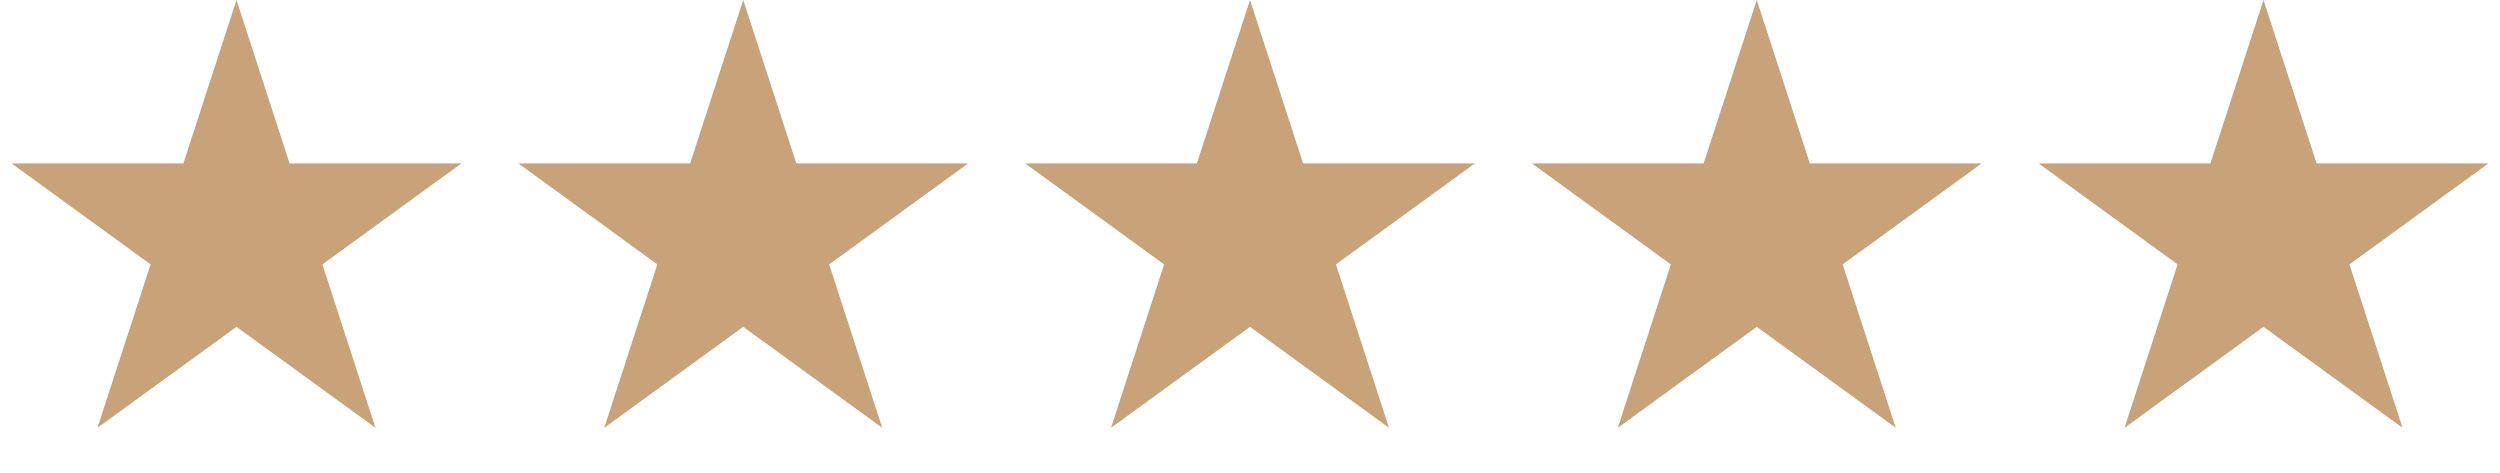
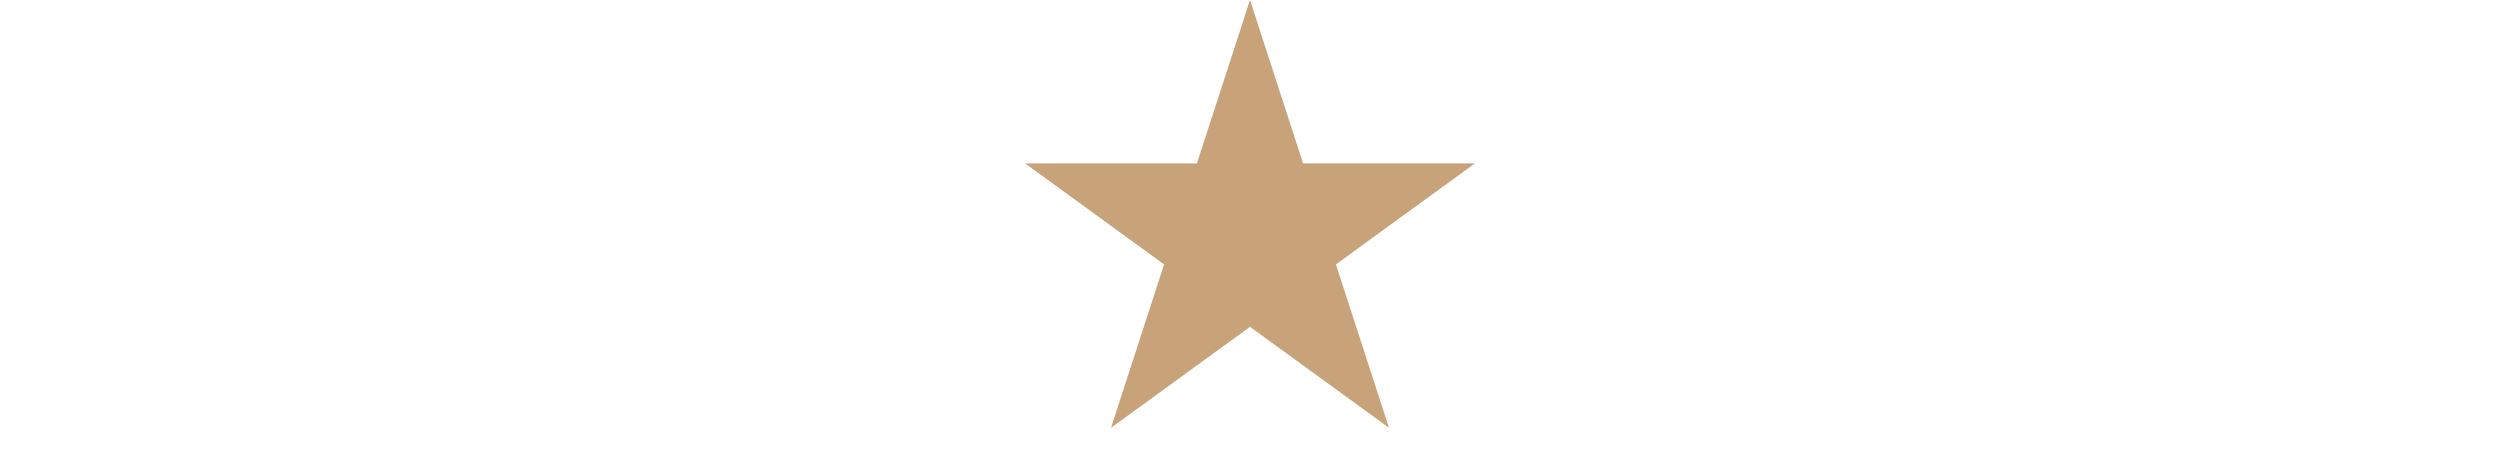
<svg xmlns="http://www.w3.org/2000/svg" width="74" height="14" viewBox="0 0 74 14" fill="none">
-   <path d="M7 0L8.572 4.837H13.657L9.543 7.826L11.114 12.663L7 9.674L2.885 12.663L4.457 7.826L0.343 4.837H5.428L7 0Z" fill="#C8A279" />
-   <path d="M22 0L23.572 4.837H28.657L24.543 7.826L26.114 12.663L22 9.674L17.886 12.663L19.457 7.826L15.343 4.837H20.428L22 0Z" fill="#C8A279" />
  <path d="M37 0L38.572 4.837H43.657L39.543 7.826L41.114 12.663L37 9.674L32.886 12.663L34.457 7.826L30.343 4.837H35.428L37 0Z" fill="#C8A279" />
-   <path d="M52 0L53.572 4.837H58.657L54.543 7.826L56.114 12.663L52 9.674L47.886 12.663L49.457 7.826L45.343 4.837H50.428L52 0Z" fill="#C8A279" />
-   <path d="M67 0L68.572 4.837H73.657L69.543 7.826L71.115 12.663L67 9.674L62.886 12.663L64.457 7.826L60.343 4.837H65.428L67 0Z" fill="#C8A279" />
</svg>